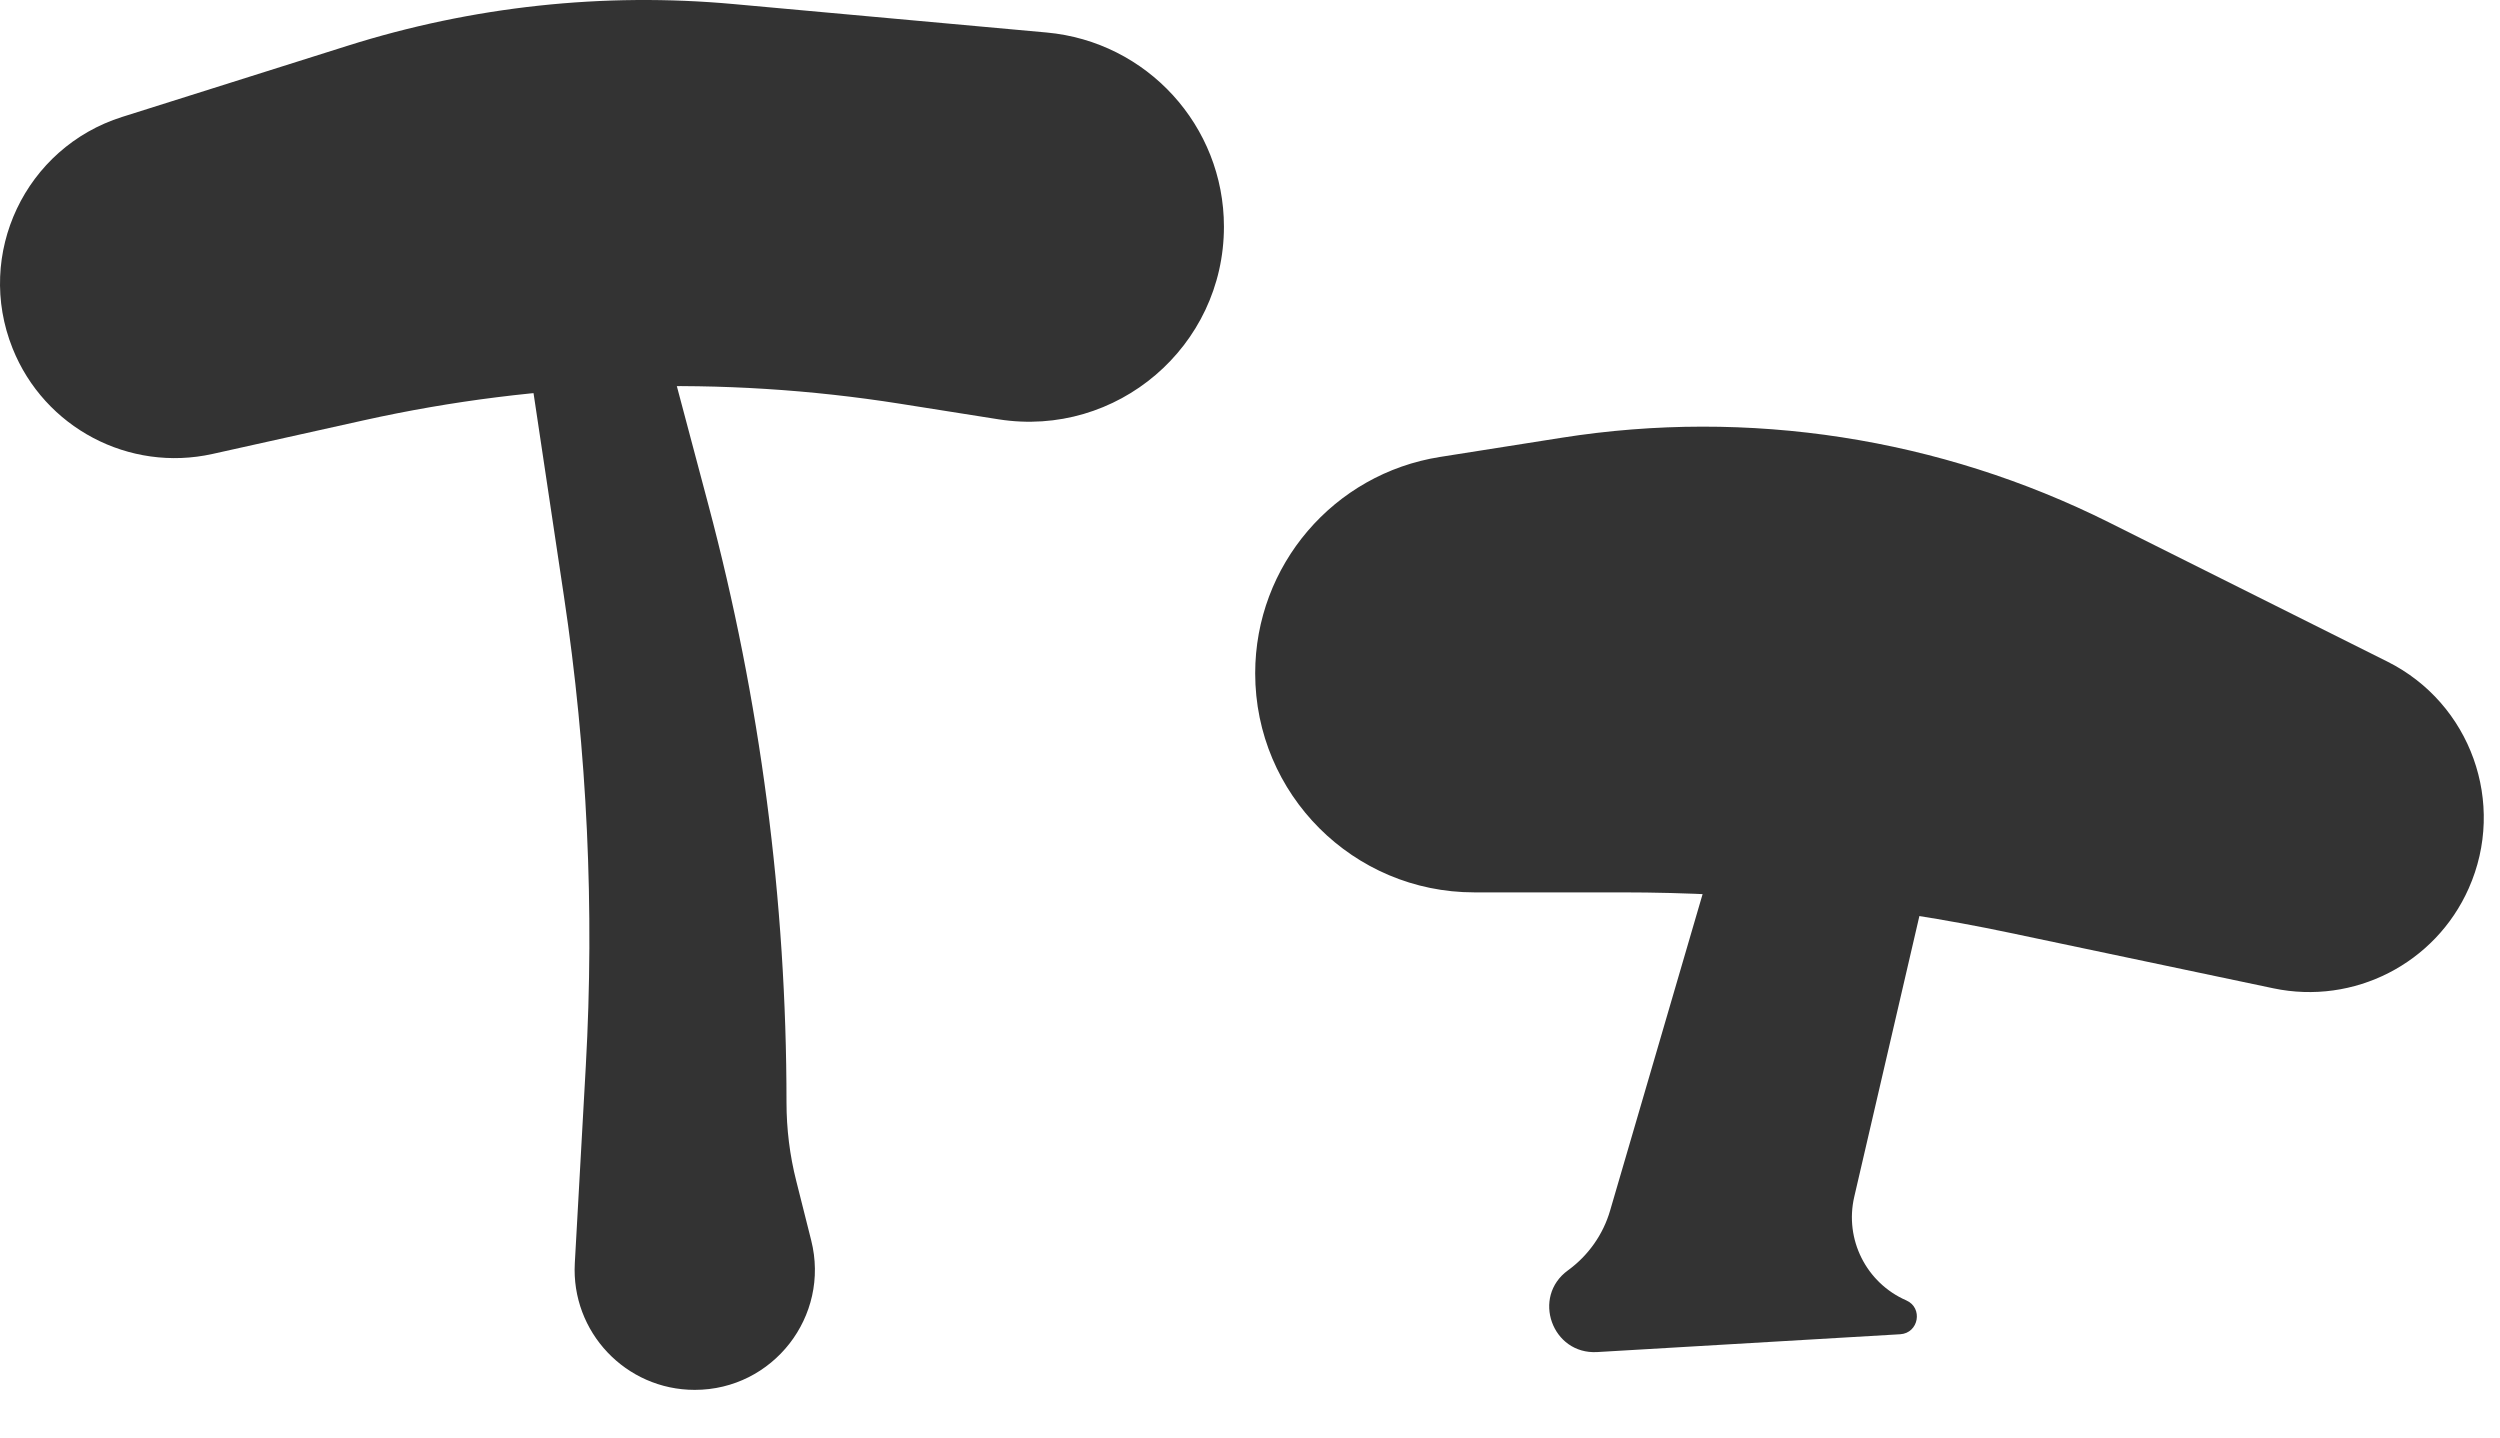
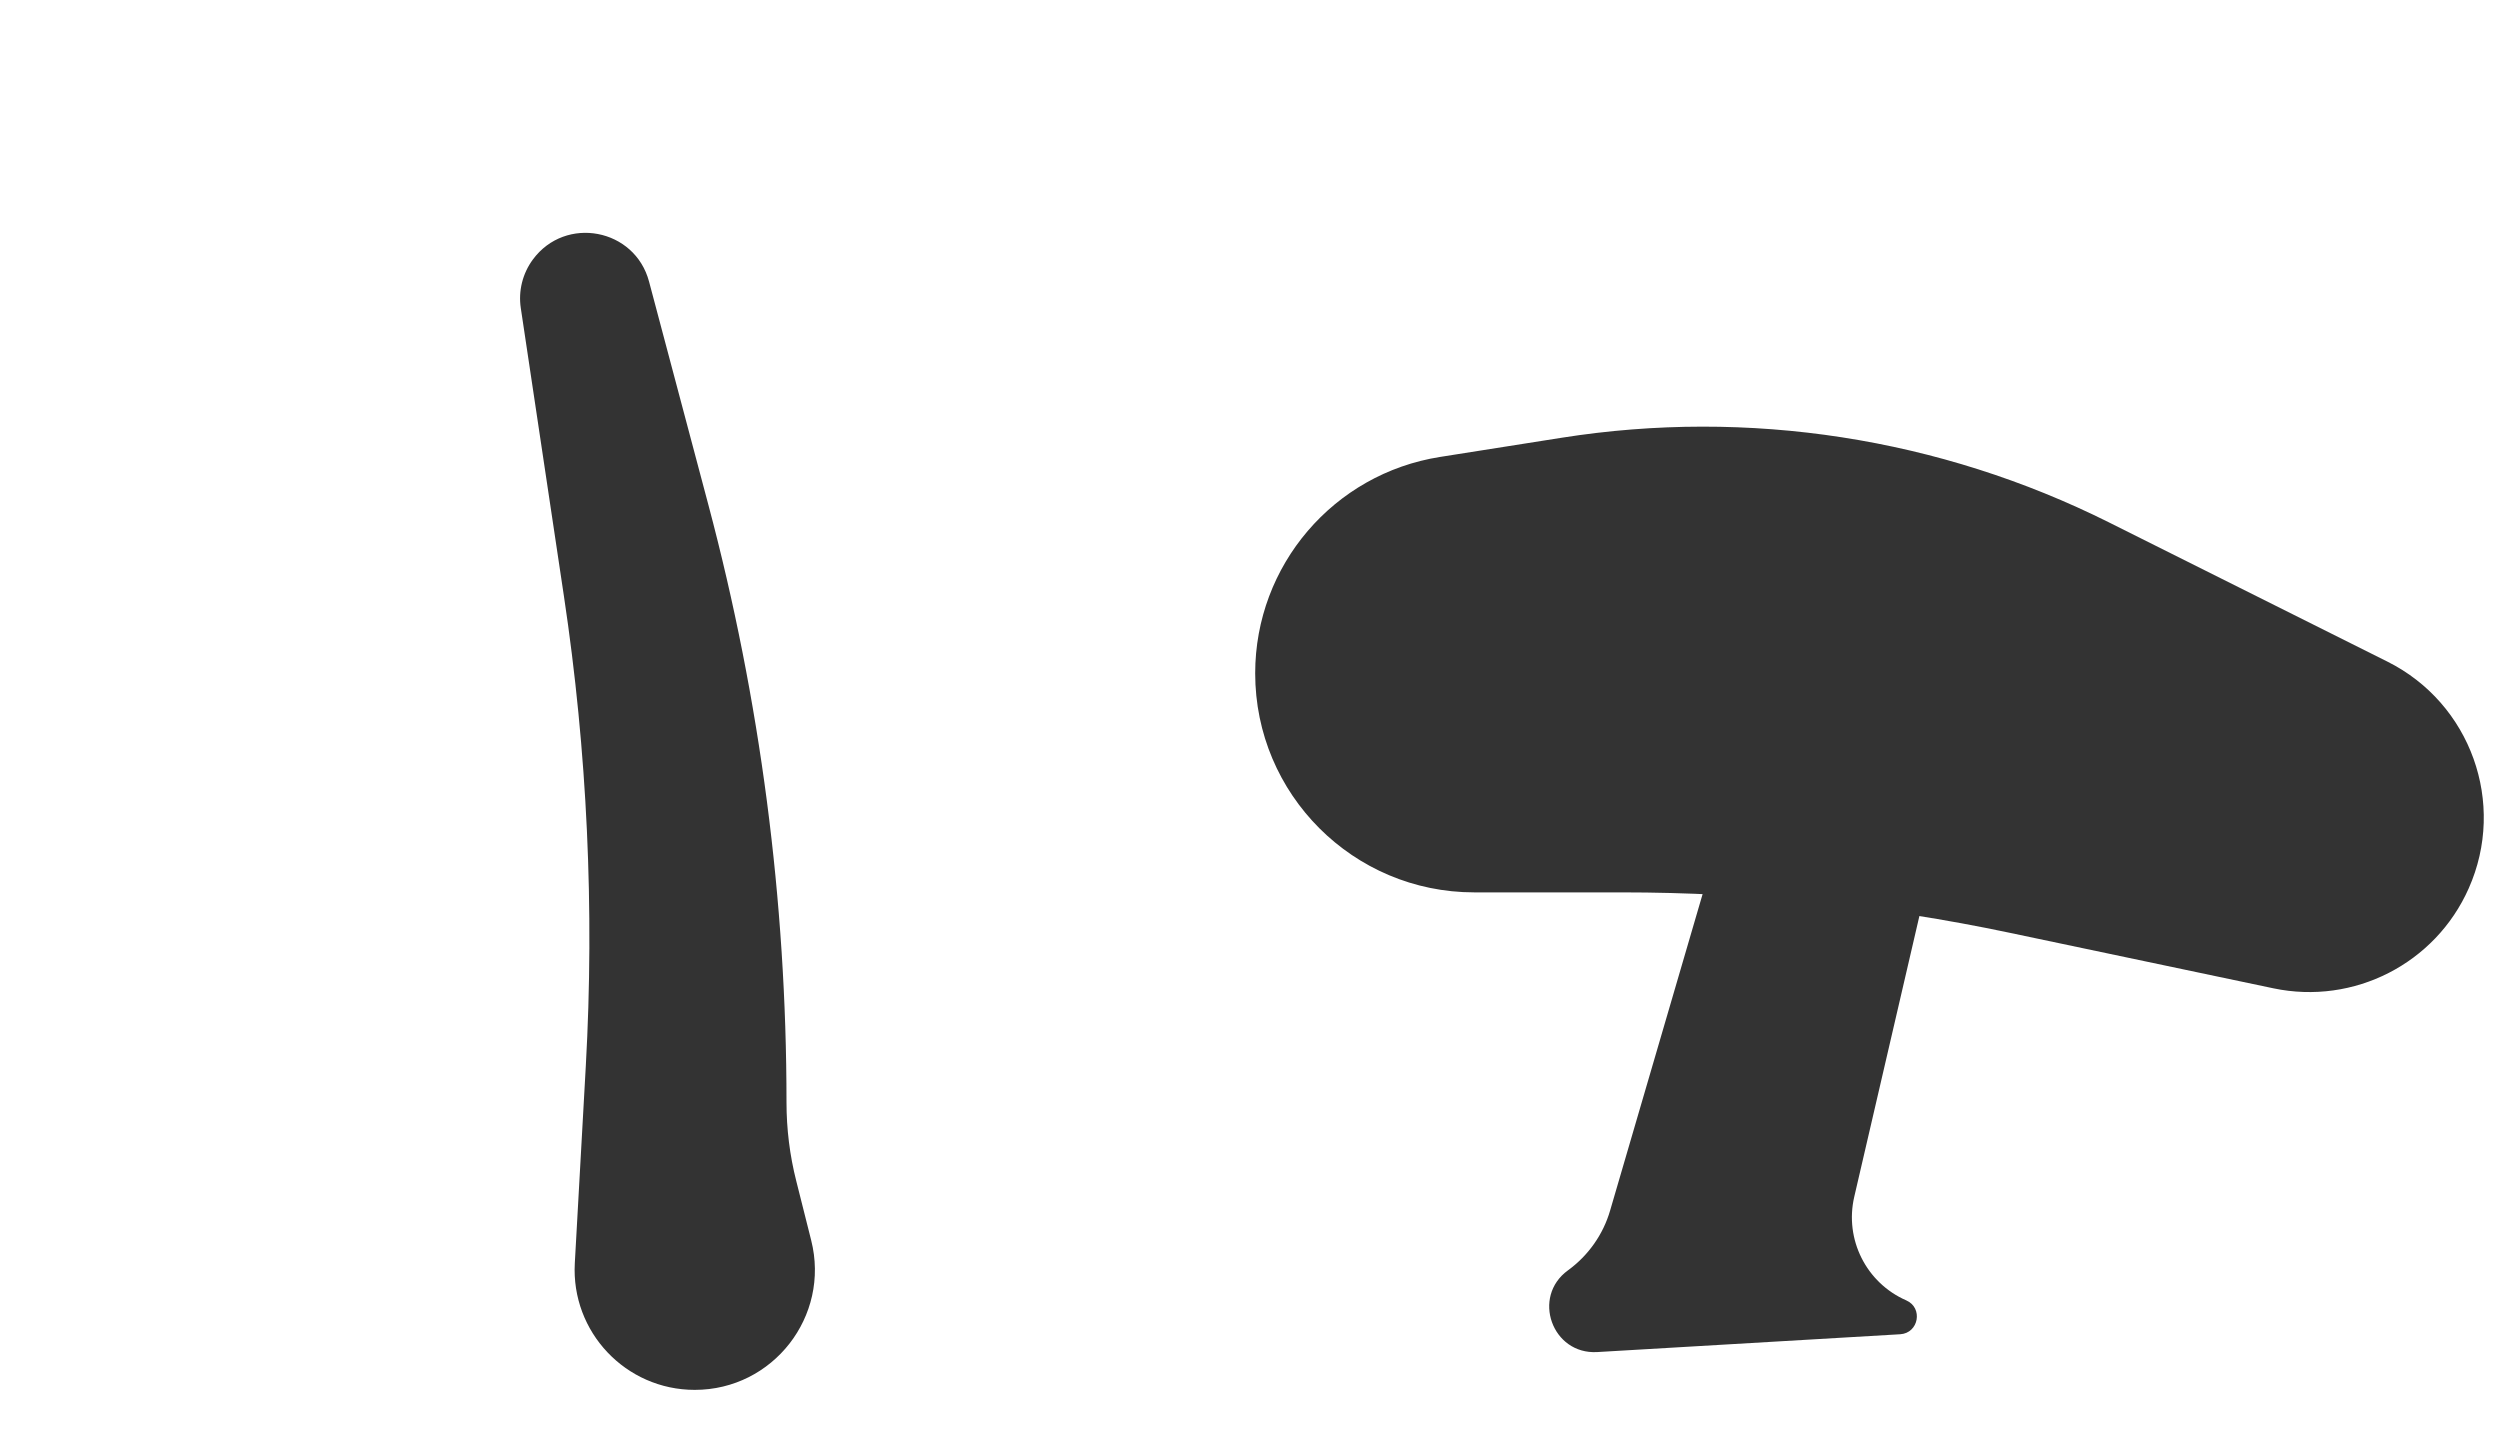
<svg xmlns="http://www.w3.org/2000/svg" fill="none" height="100%" overflow="visible" preserveAspectRatio="none" style="display: block;" viewBox="0 0 40 23" width="100%">
  <g id="Vector">
-     <path d="M0.201 5.573C-0.403 4.064 0.404 2.361 1.954 1.871L5.562 0.732C7.556 0.102 9.655 -0.125 11.737 0.065L16.745 0.52C18.352 0.666 19.583 2.013 19.583 3.627C19.583 5.544 17.87 7.008 15.976 6.709L14.396 6.459C11.546 6.009 8.637 6.099 5.82 6.725L3.401 7.263C2.064 7.56 0.709 6.844 0.201 5.573Z" fill="#333333" />
    <path d="M8.526 4.152C9.049 3.444 10.159 3.655 10.385 4.506L11.335 8.081C12.164 11.199 12.584 14.412 12.584 17.638C12.584 18.063 12.636 18.487 12.741 18.899L12.979 19.845C13.286 21.06 12.368 22.238 11.116 22.238C10.012 22.238 9.135 21.311 9.197 20.209L9.373 17.053C9.513 14.543 9.396 12.025 9.023 9.54L8.333 4.931C8.291 4.656 8.361 4.376 8.526 4.152Z" fill="#333333" />
    <path d="M39.499 14.215C40.106 12.852 39.532 11.252 38.197 10.585L33.745 8.359C31.038 7.006 27.976 6.532 24.986 7.004L23.041 7.311C21.337 7.58 20.083 9.048 20.083 10.773C20.083 12.709 21.652 14.278 23.588 14.278H25.951C28.033 14.278 30.11 14.494 32.147 14.923L36.374 15.813C37.662 16.084 38.965 15.418 39.499 14.215Z" fill="#333333" />
    <path d="M30.591 11.041C29.67 10.296 28.287 10.728 27.955 11.865L25.762 19.368C25.65 19.753 25.412 20.089 25.088 20.325C24.502 20.749 24.833 21.675 25.555 21.633L30.403 21.348C30.7 21.33 30.773 20.925 30.5 20.806C29.86 20.526 29.51 19.83 29.668 19.149L31.163 12.705C31.306 12.086 31.084 11.44 30.591 11.041Z" fill="#333333" />
  </g>
</svg>